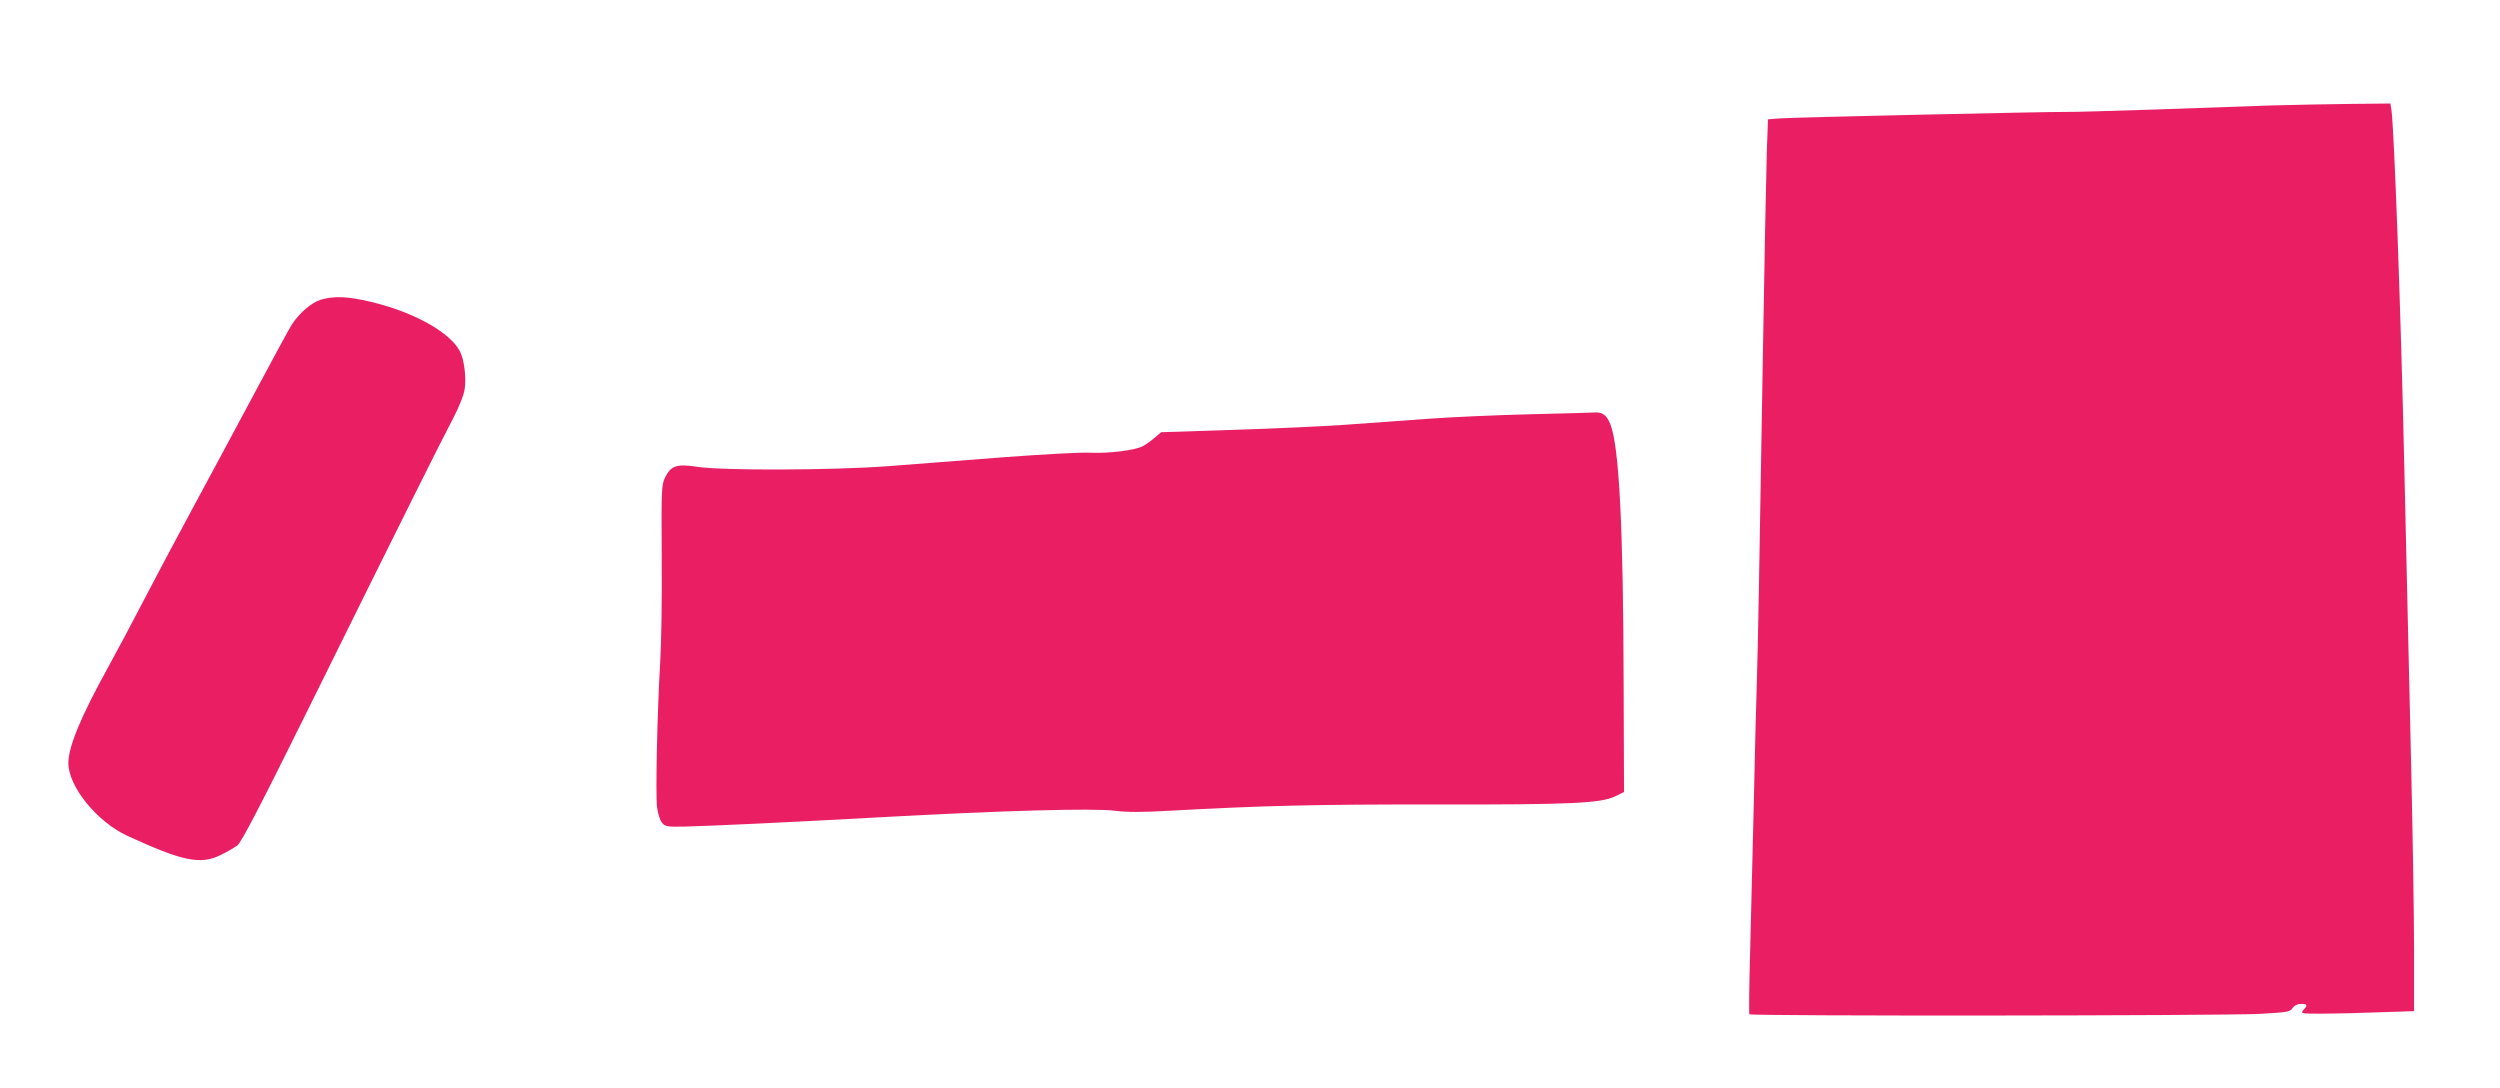
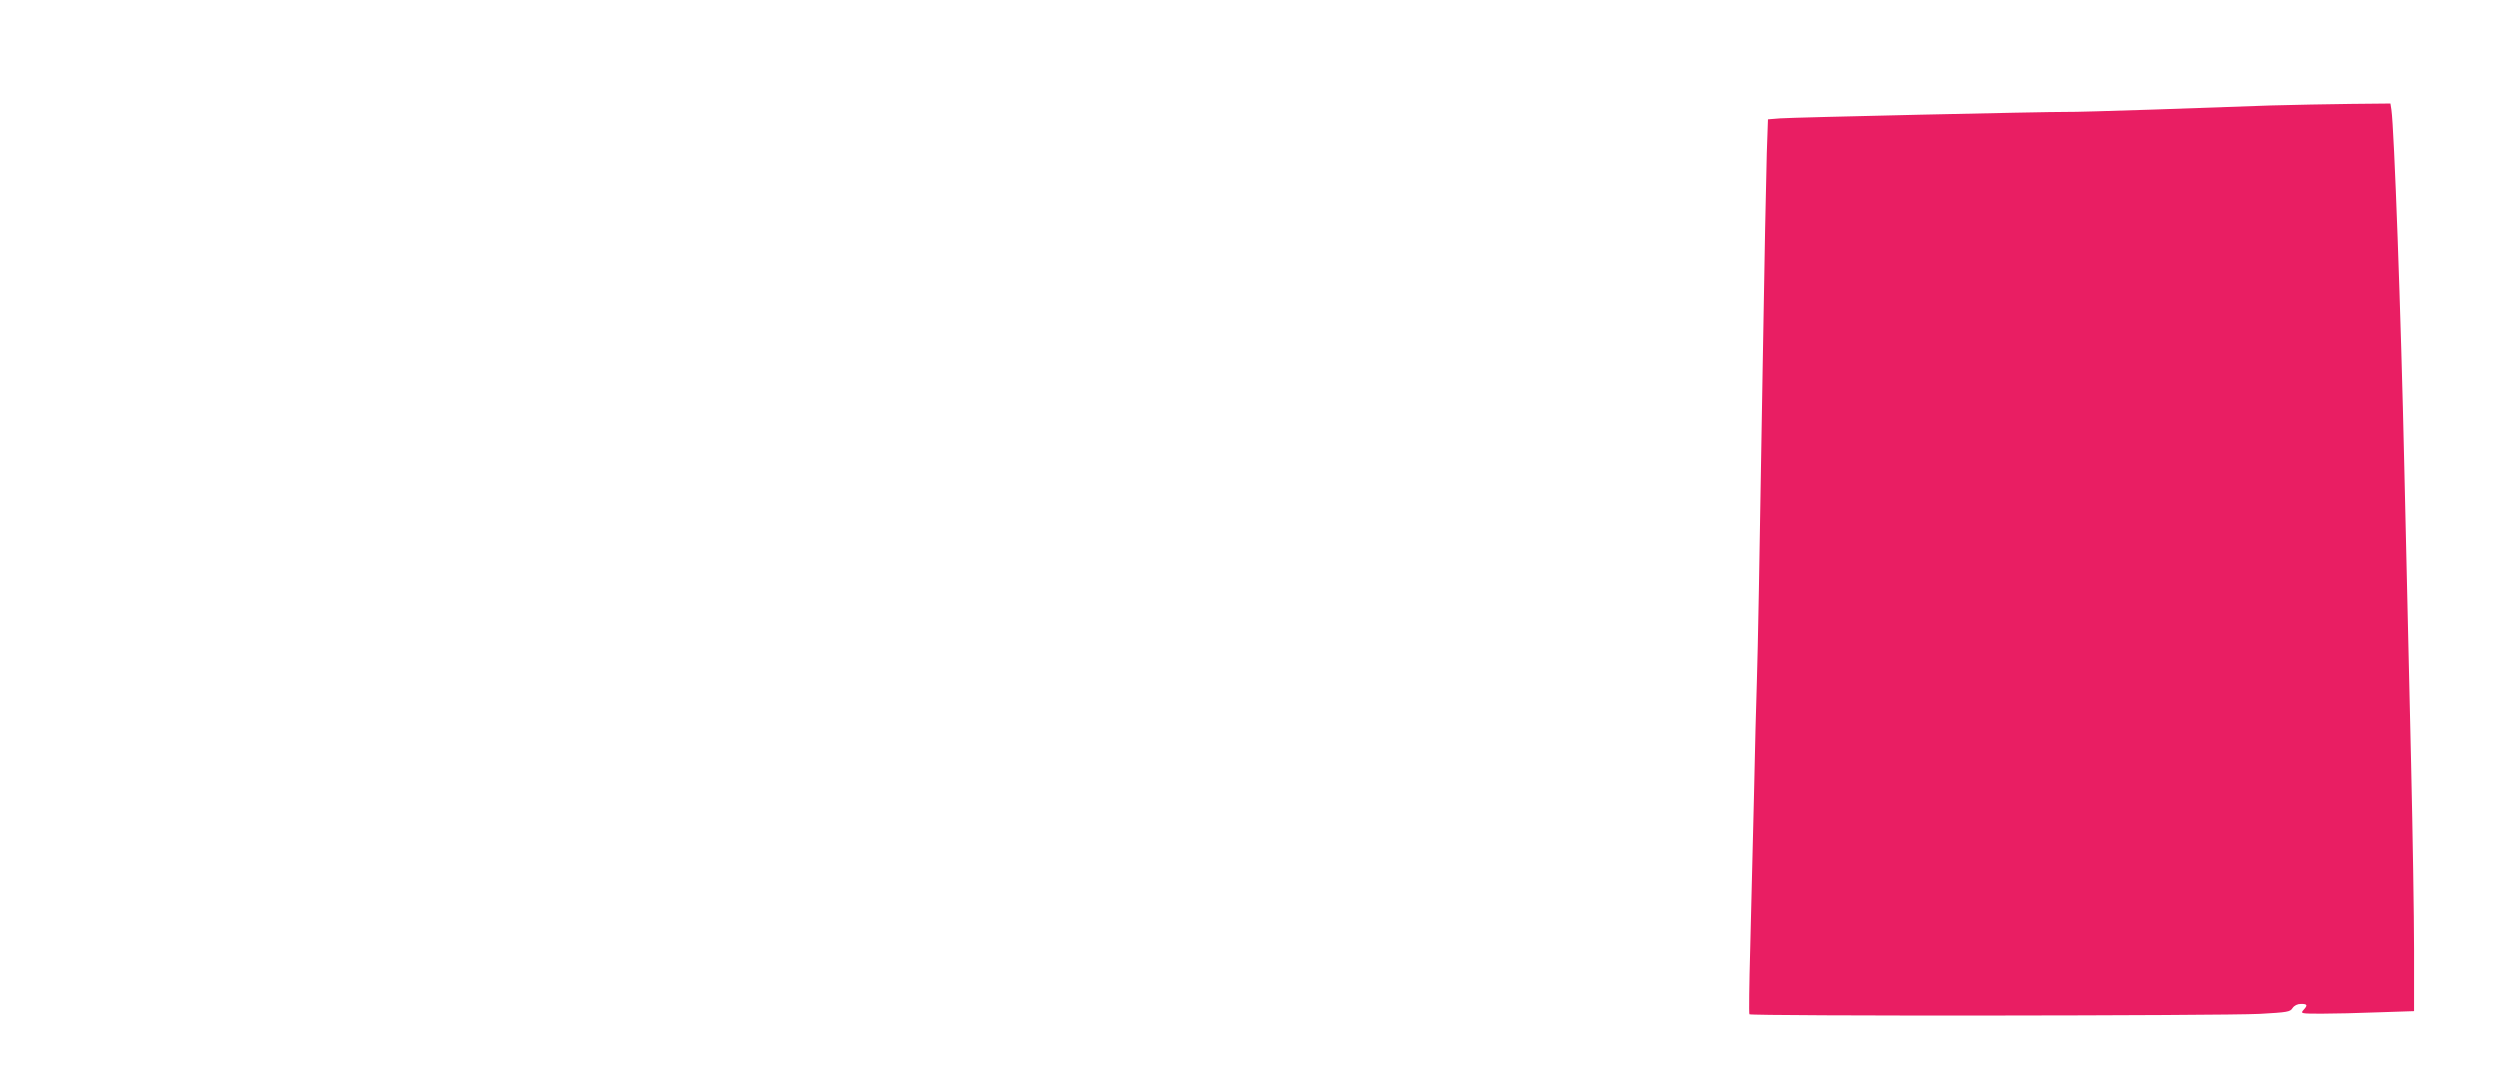
<svg xmlns="http://www.w3.org/2000/svg" version="1.0" width="1280pt" height="557pt" viewBox="0 0 1280 557" preserveAspectRatio="xMidYMid meet">
  <g transform="translate(0,557) scale(0.1,-0.1)" fill="#e91e63" stroke="none">
    <path d="M11625 5030 c-115 -4 -385 -13 -600 -21 -214 -7 -415 -13 -445 -12 -102 1 -1404 -28 -1466 -33 l-62 -5 -6 -172 c-3 -95 -13 -586 -21 -1092 -18 -1096 -24 -1420 -30 -1620 -3 -82 -10 -350 -15 -595 -6 -245 -15 -591 -19 -770 -5 -179 -7 -328 -4 -333 6 -10 2416 -8 2613 2 141 8 156 10 168 30 9 13 25 21 43 21 33 0 36 -6 12 -32 -15 -17 -12 -18 94 -18 60 0 192 3 291 7 l182 6 0 311 c0 171 -7 599 -15 951 -8 352 -24 1038 -35 1525 -17 781 -52 1735 -66 1828 l-5 32 -202 -2 c-111 -1 -296 -5 -412 -8z" />
-     <path d="M1641 4035 c-47 -15 -109 -68 -147 -127 -13 -20 -96 -173 -185 -340 -89 -167 -235 -438 -324 -603 -89 -165 -204 -381 -255 -480 -51 -99 -129 -245 -173 -325 -141 -255 -207 -412 -207 -497 0 -120 146 -300 301 -372 285 -131 376 -150 480 -98 31 15 69 37 85 49 20 16 118 204 350 673 504 1019 690 1392 750 1505 34 65 58 125 63 157 9 60 -2 151 -24 194 -55 105 -262 215 -499 263 -91 19 -156 19 -215 1z" />
-     <path d="M7835 3449 c-165 -4 -399 -14 -520 -23 -121 -9 -314 -23 -430 -31 -115 -8 -374 -20 -575 -26 l-365 -12 -33 -28 c-18 -16 -46 -36 -62 -44 -41 -21 -173 -37 -266 -33 -44 3 -243 -8 -444 -23 -201 -16 -468 -36 -595 -46 -286 -21 -847 -23 -976 -3 -104 16 -134 6 -164 -55 -18 -38 -19 -60 -17 -410 2 -203 -2 -446 -8 -540 -15 -254 -24 -672 -16 -737 4 -32 15 -67 25 -80 17 -20 26 -22 117 -20 153 4 496 20 989 47 632 35 1107 48 1213 34 62 -8 136 -8 281 0 466 26 754 33 1356 32 697 -1 851 6 925 42 l45 22 -2 561 c-2 798 -23 1209 -68 1322 -19 47 -40 63 -82 60 -15 -1 -163 -5 -328 -9z" />
  </g>
</svg>